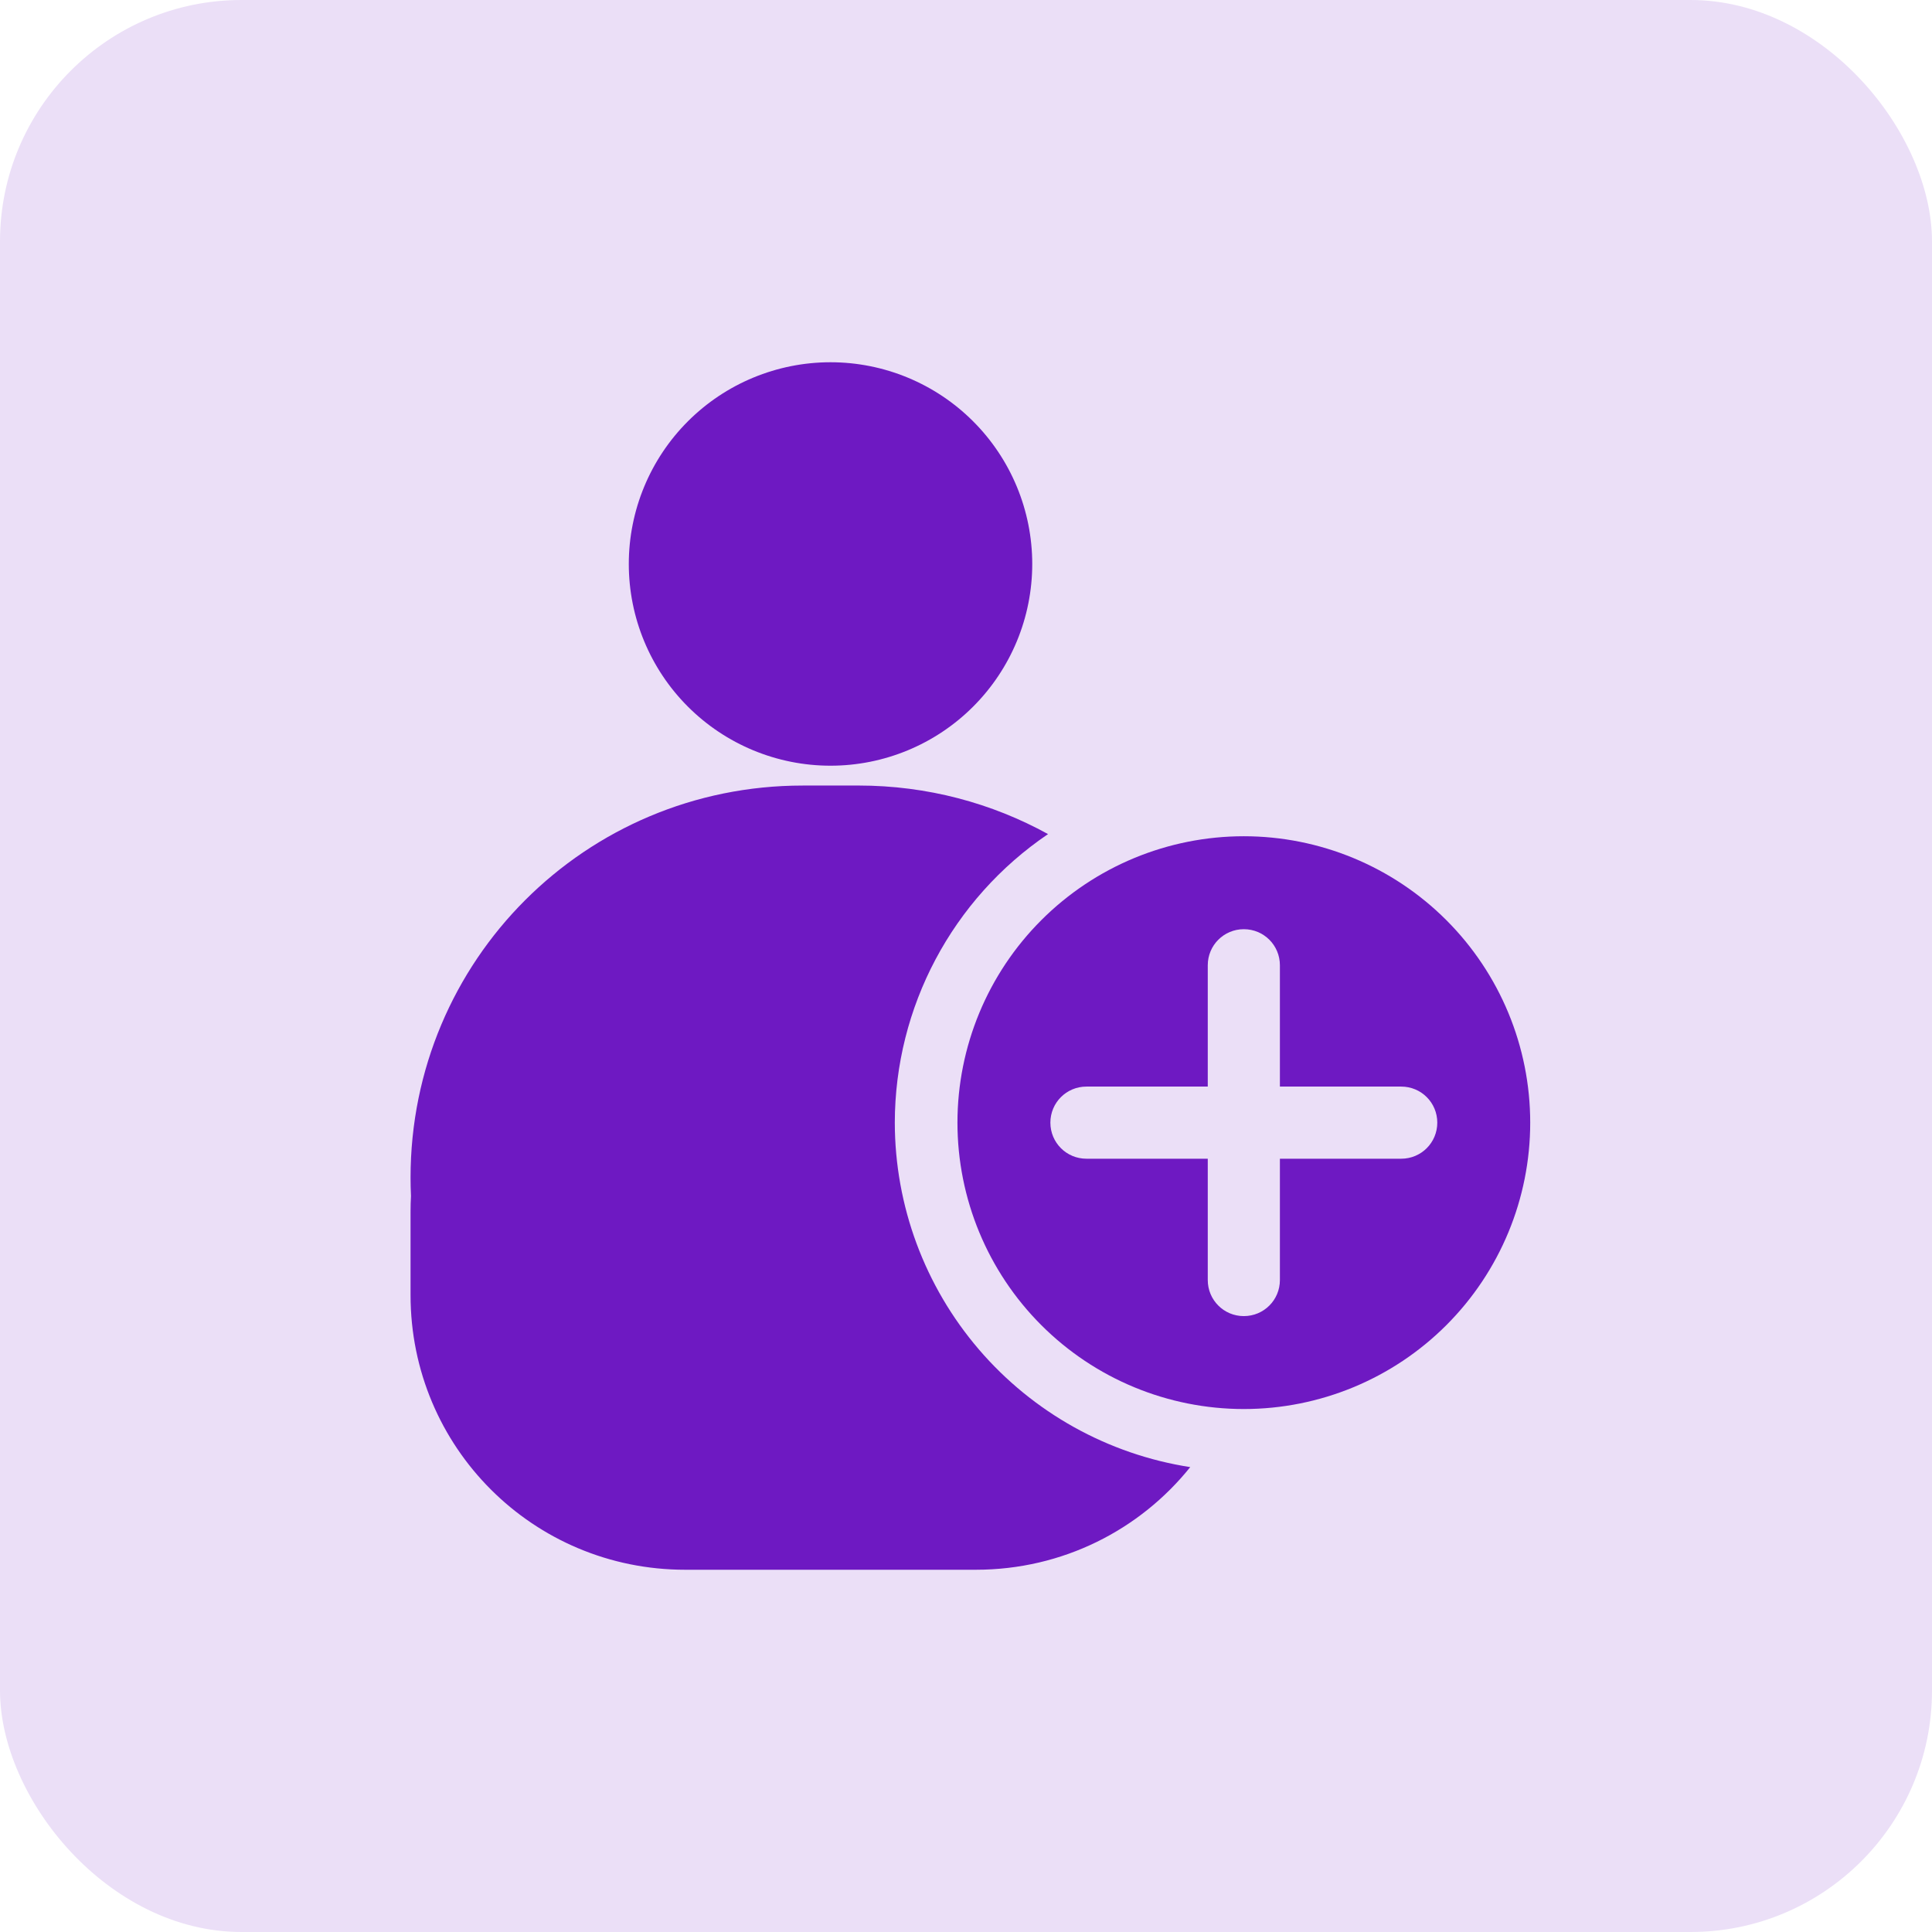
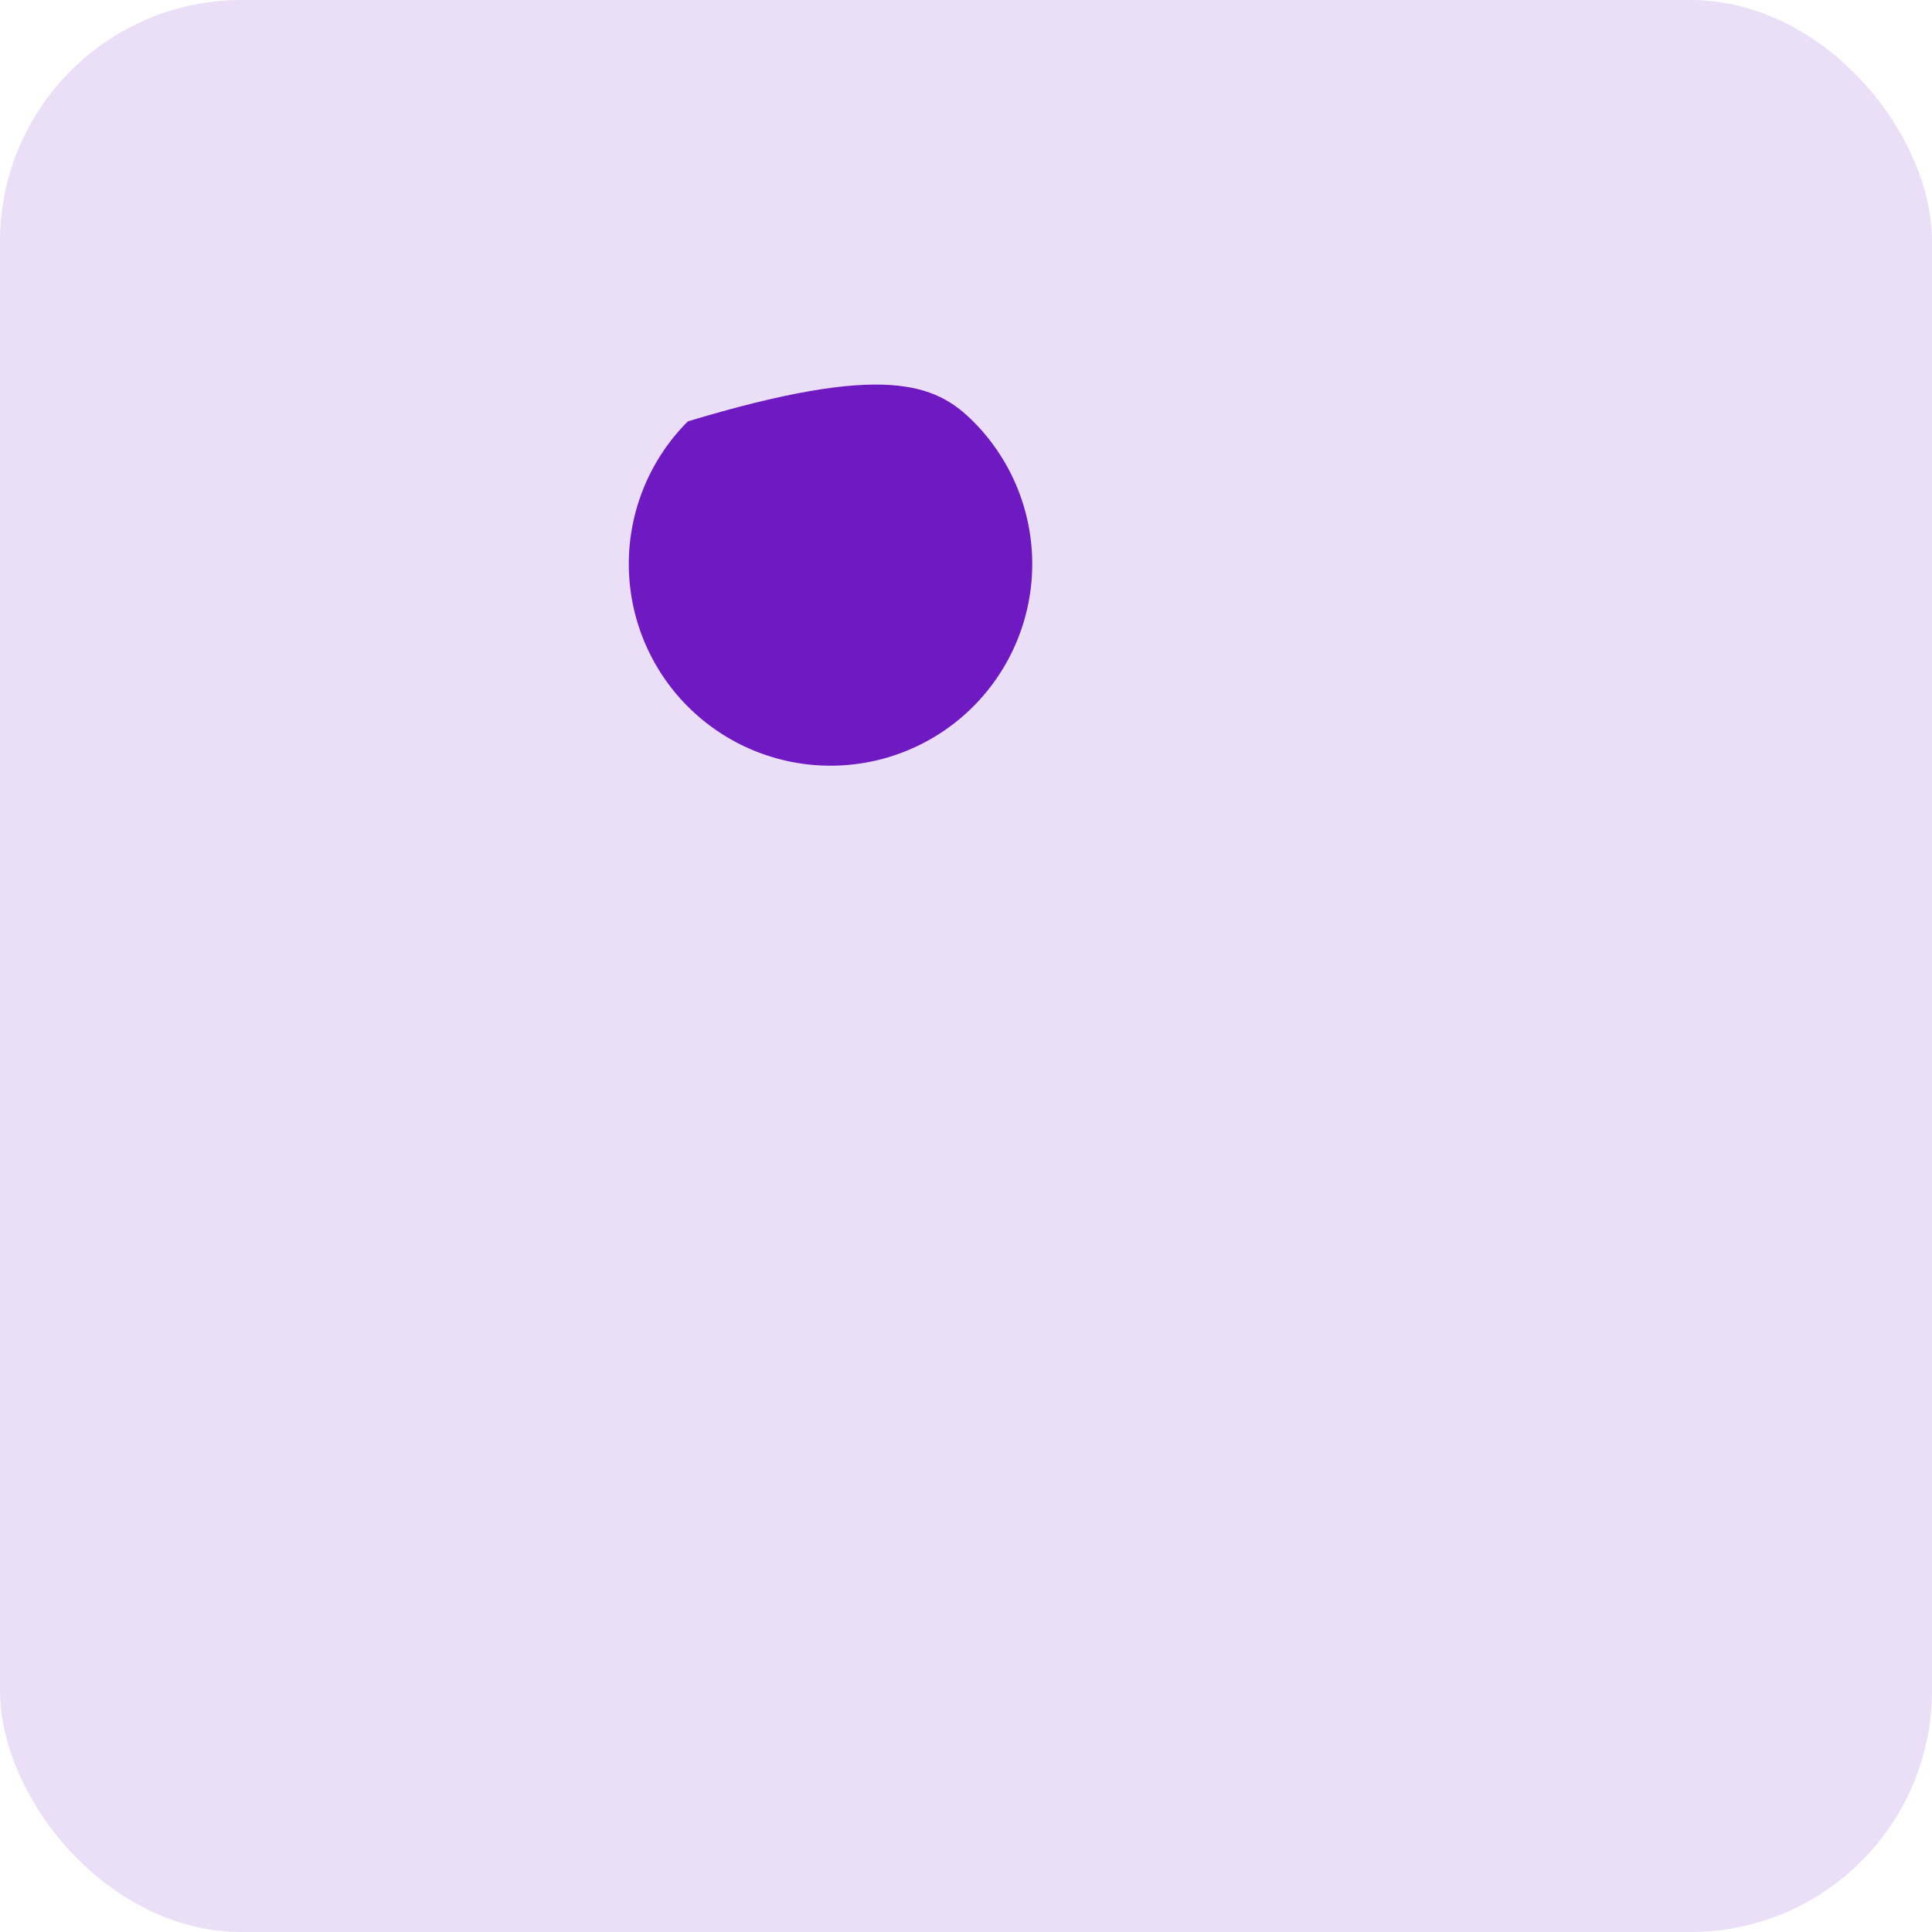
<svg xmlns="http://www.w3.org/2000/svg" width="80px" height="80px" viewBox="0 0 80 80" version="1.1">
  <title>CEFE03FA-95F7-4474-A21D-3168FD9781E2</title>
  <g id="Page-1" stroke="none" stroke-width="1" fill="none" fill-rule="evenodd">
    <g id="E-commerce-Block-Brew" transform="translate(-608, -2458)">
      <g id="Group-15" transform="translate(608, 2458)">
        <rect id="Rectangle" fill="#EBDFF7" x="0" y="0" width="80" height="80" rx="10" />
        <g id="noun-sign-up-3590202" transform="translate(17, 15)" fill="#6E19C2" fill-rule="nonzero">
-           <path d="M25.743,8.353 C25.743,10.569 24.862,12.693 23.296,14.259 C21.73,15.826 19.605,16.706 17.39,16.706 C15.174,16.706 13.05,15.826 11.483,14.259 C9.917,12.693 9.037,10.569 9.037,8.353 C9.037,6.138 9.917,4.013 11.483,2.447 C13.05,0.88 15.174,0 17.39,0 C19.605,0 21.73,0.88 23.296,2.447 C24.862,4.013 25.743,6.138 25.743,8.353 Z" id="Path" />
-           <path d="M16.236,17.528 C7.241,17.528 0,24.77 0,33.764 C0,34.019 0.006,34.272 0.018,34.524 C0.006,34.736 0,34.95 0,35.165 L0,38.627 C0,44.927 5.073,50 11.373,50 L23.407,50 C27.006,50 30.204,48.344 32.285,45.75 C28.881,45.221 25.777,43.493 23.534,40.878 C21.291,38.262 20.056,34.932 20.052,31.487 C20.057,26.699 22.433,22.224 26.397,19.538 C24.072,18.257 21.396,17.527 18.544,17.527 L16.236,17.528 Z" id="Path" />
-           <path d="M34.504,19.627 C31.359,19.627 28.343,20.877 26.119,23.101 C23.895,25.325 22.646,28.341 22.646,31.486 C22.646,34.632 23.895,37.648 26.119,39.872 C28.343,42.096 31.359,43.345 34.504,43.345 C37.649,43.345 40.666,42.096 42.89,39.872 C45.114,37.648 46.363,34.632 46.363,31.486 C46.363,28.341 45.114,25.325 42.89,23.101 C40.666,20.877 37.649,19.627 34.504,19.627 L34.504,19.627 Z M34.504,23.476 C35.332,23.476 35.998,24.142 35.998,24.97 L35.998,29.993 L41.021,29.993 C41.849,29.993 42.515,30.659 42.515,31.486 C42.515,32.314 41.849,32.98 41.021,32.98 L35.998,32.98 L35.998,38.003 C35.998,38.831 35.332,39.497 34.504,39.497 C33.677,39.497 33.011,38.831 33.011,38.003 L33.011,32.98 L27.987,32.98 C27.16,32.98 26.494,32.314 26.494,31.486 C26.494,30.659 27.16,29.993 27.987,29.993 L33.011,29.993 L33.011,24.97 C33.011,24.142 33.677,23.476 34.504,23.476 Z" id="Shape" />
+           <path d="M25.743,8.353 C25.743,10.569 24.862,12.693 23.296,14.259 C21.73,15.826 19.605,16.706 17.39,16.706 C15.174,16.706 13.05,15.826 11.483,14.259 C9.917,12.693 9.037,10.569 9.037,8.353 C9.037,6.138 9.917,4.013 11.483,2.447 C19.605,0 21.73,0.88 23.296,2.447 C24.862,4.013 25.743,6.138 25.743,8.353 Z" id="Path" />
        </g>
      </g>
    </g>
  </g>
</svg>